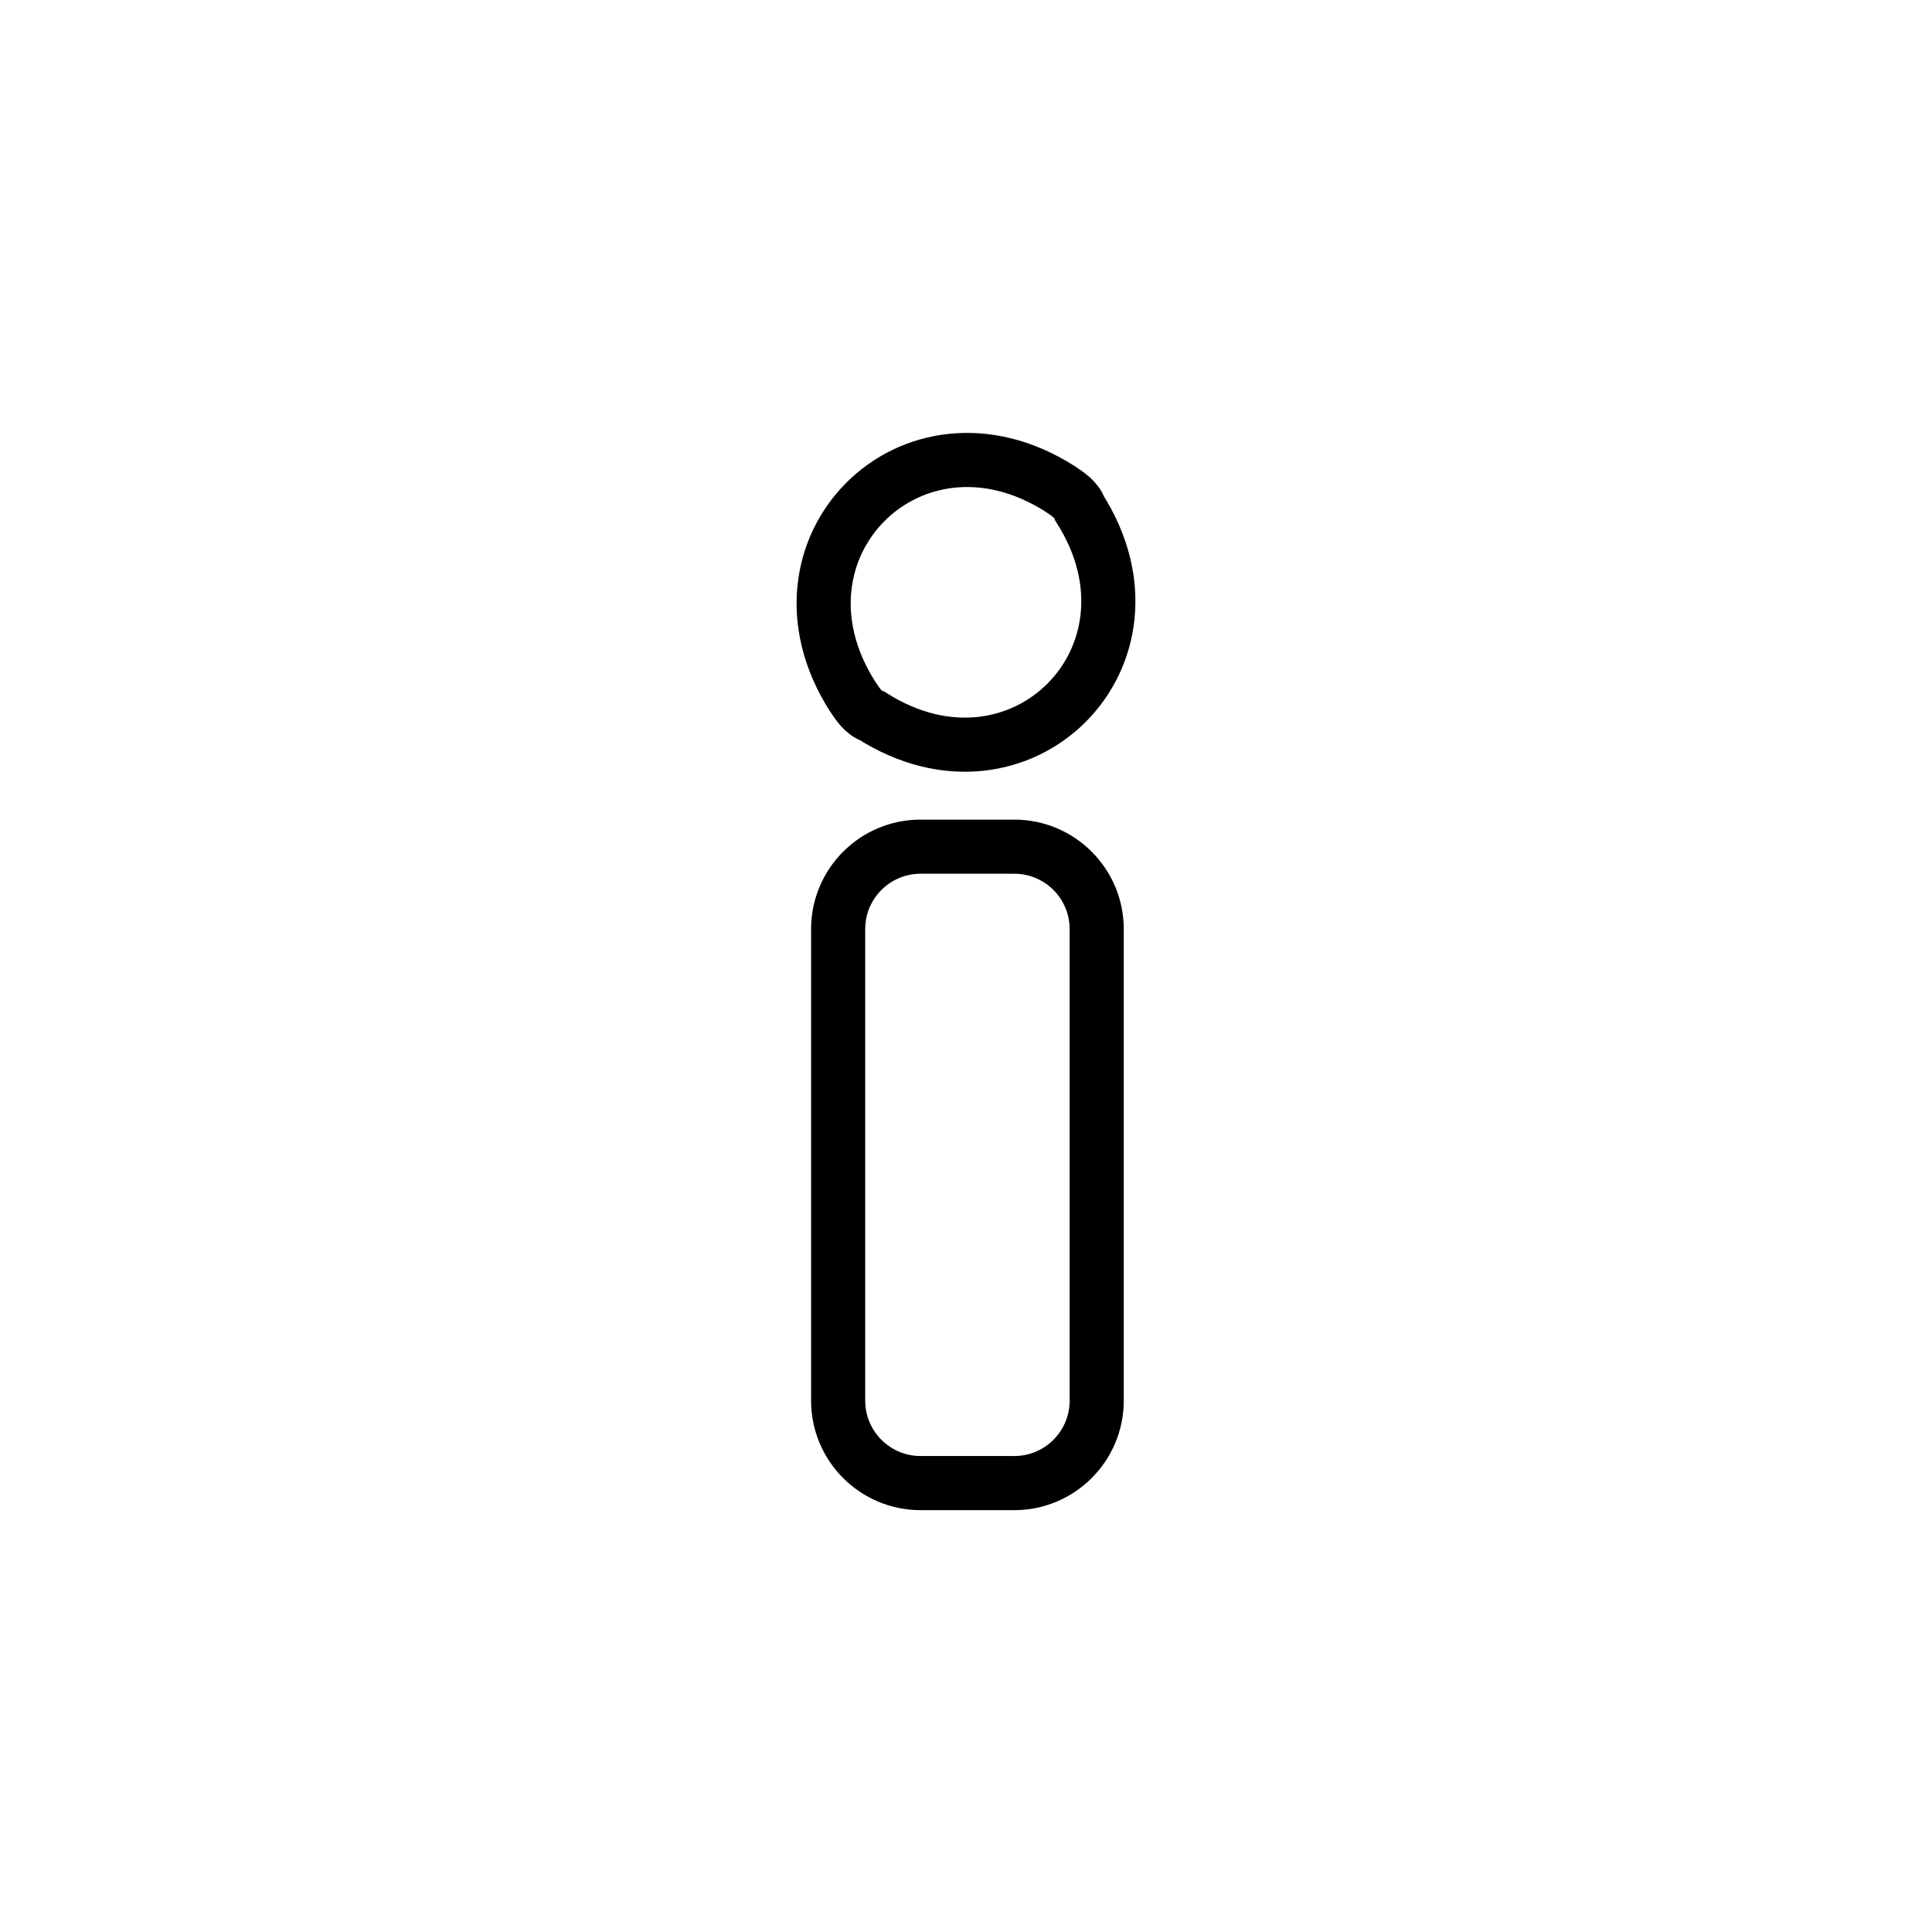
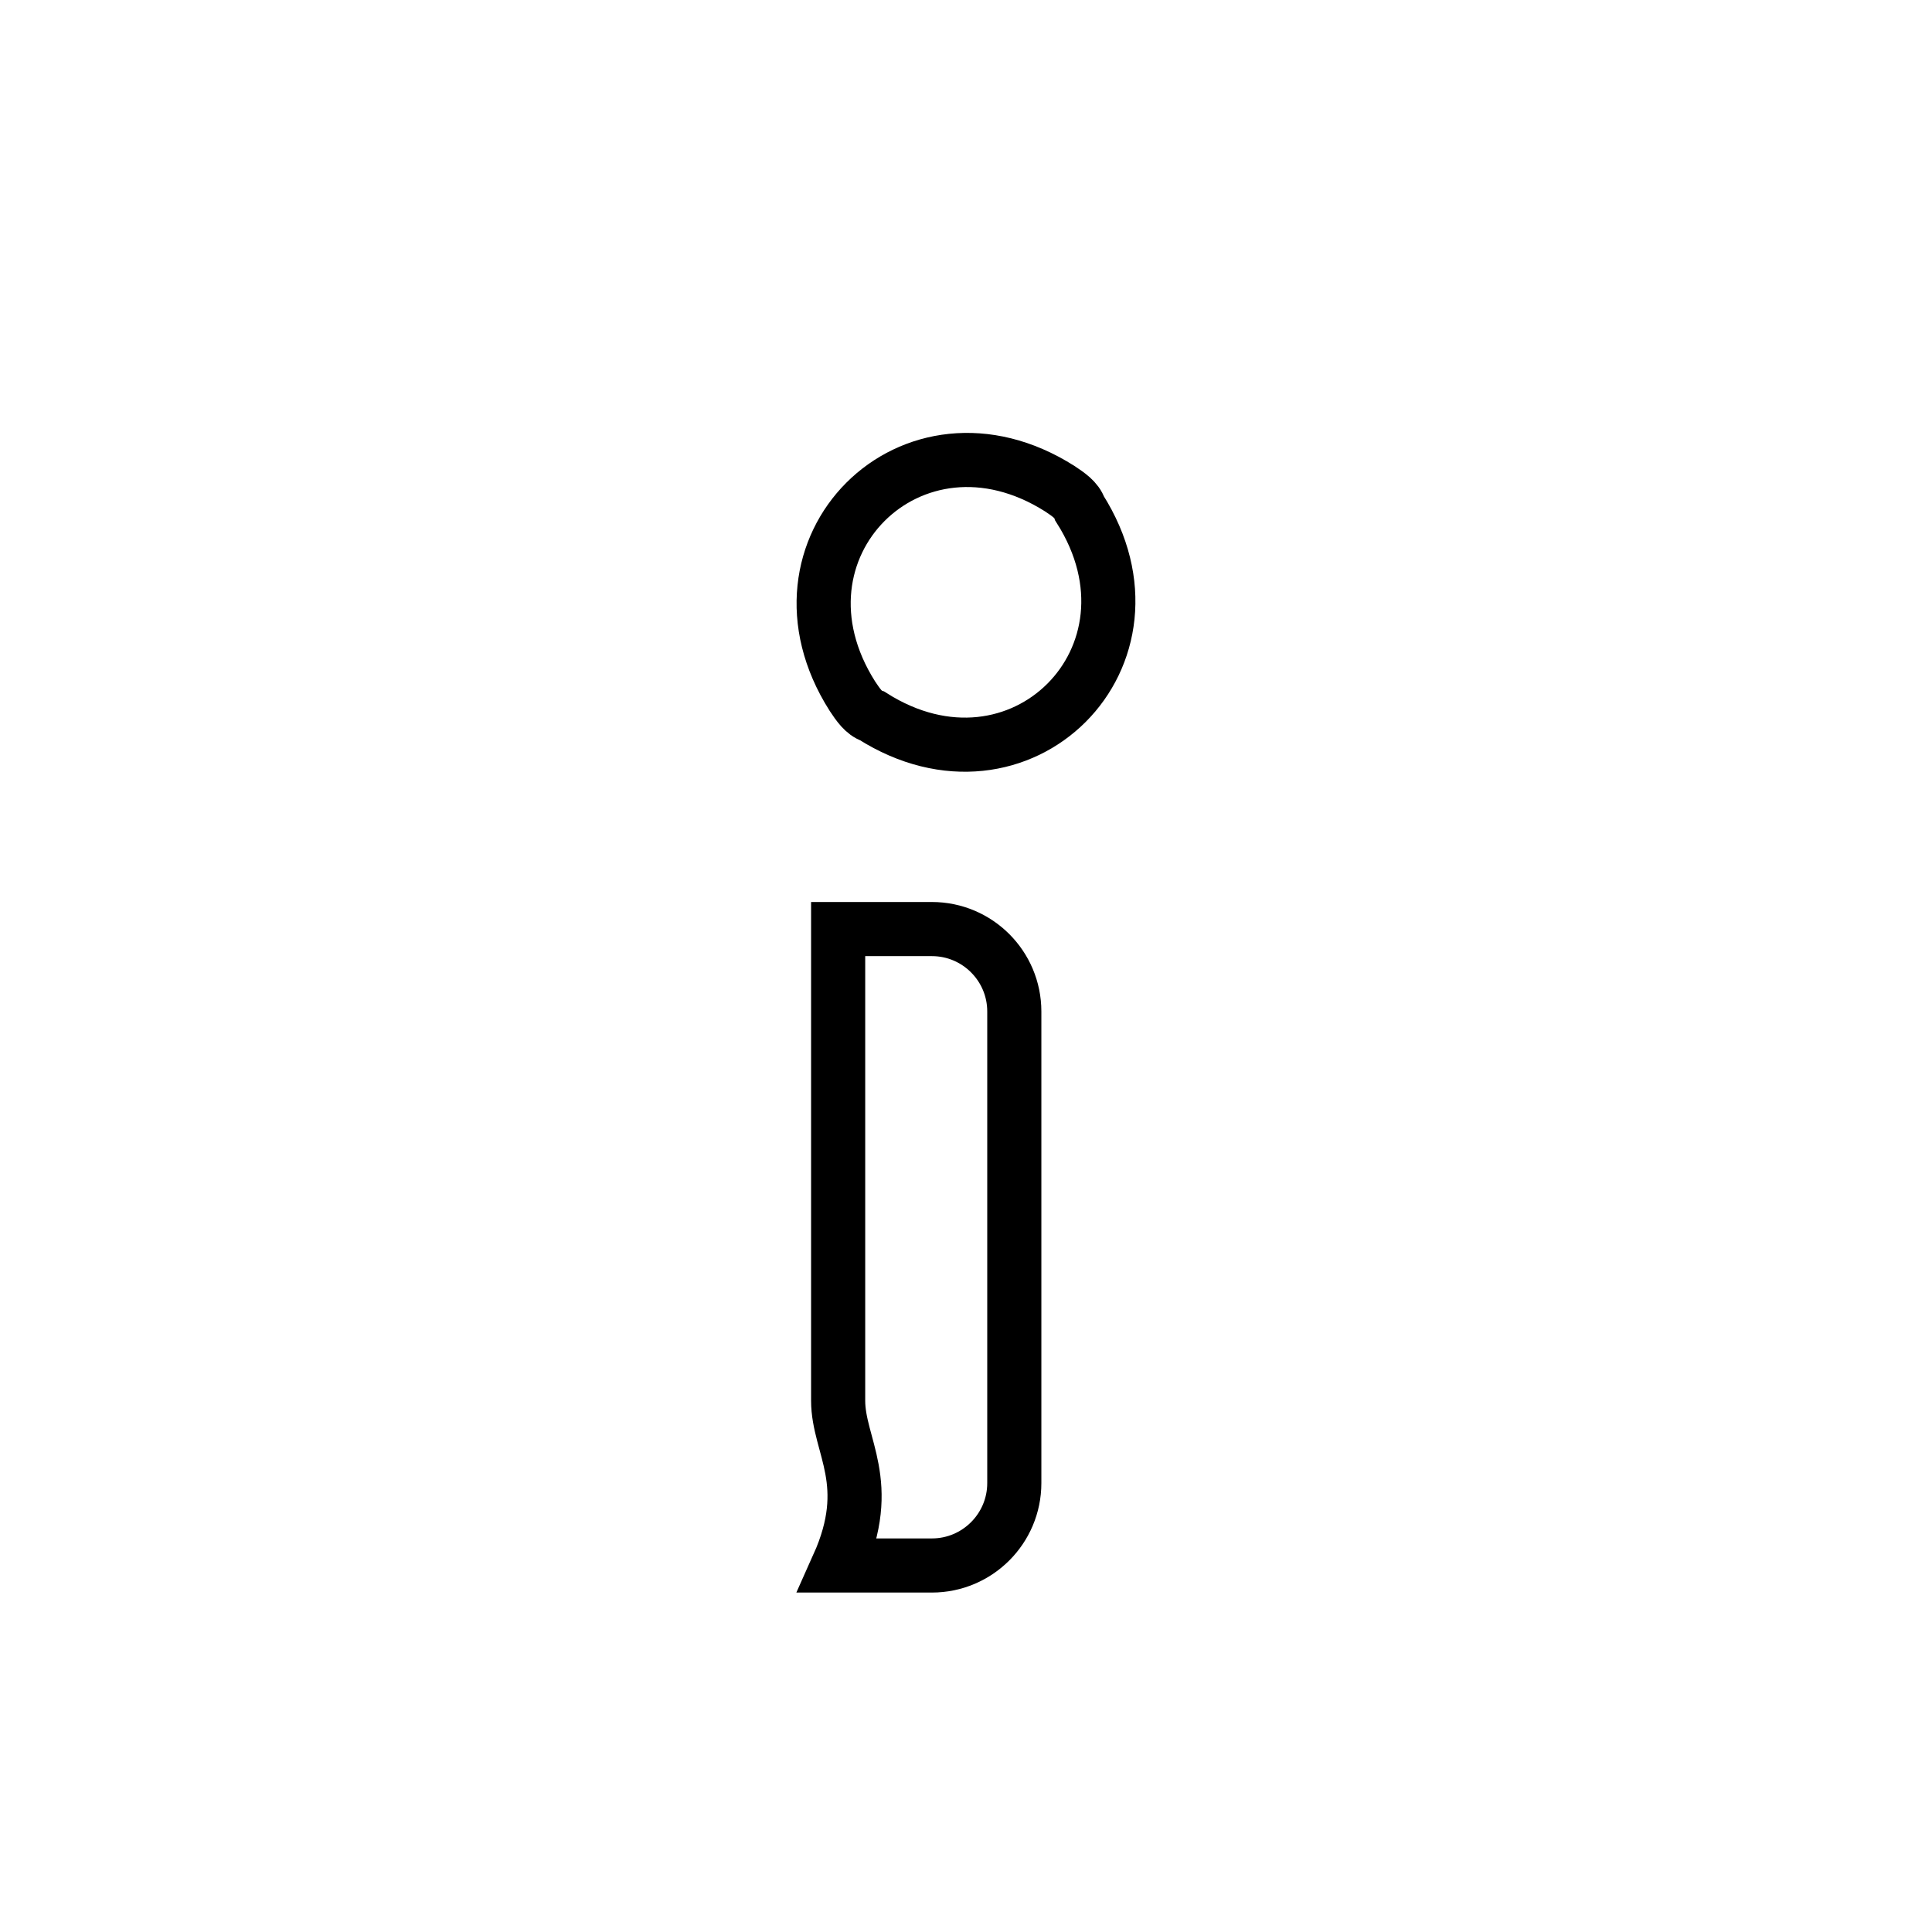
<svg xmlns="http://www.w3.org/2000/svg" version="1.1" id="Vrstva_1" x="0px" y="0px" viewBox="0 0 68 68" style="enable-background:new 0 0 68 68;" xml:space="preserve">
  <style type="text/css">
	.st0{fill:none;stroke:#000000;stroke-width:1.905;stroke-miterlimit:10;}
</style>
  <g>
-     <path class="st0" d="M30,24.5c-3.3-5.2,2.1-10.6,7.3-7.3c0.3,0.2,0.6,0.4,0.7,0.7c3.3,5.2-2.1,10.6-7.3,7.3   C30.4,25.1,30.2,24.8,30,24.5z M29.5,49.3V32.7c0-1.6,1.3-2.9,2.9-2.9h3.3c1.6,0,2.9,1.3,2.9,2.9v16.6c0,1.6-1.3,2.9-2.9,2.9h-3.3   C30.8,52.2,29.5,50.9,29.5,49.3z" />
+     <path class="st0" d="M30,24.5c-3.3-5.2,2.1-10.6,7.3-7.3c0.3,0.2,0.6,0.4,0.7,0.7c3.3,5.2-2.1,10.6-7.3,7.3   C30.4,25.1,30.2,24.8,30,24.5z M29.5,49.3V32.7h3.3c1.6,0,2.9,1.3,2.9,2.9v16.6c0,1.6-1.3,2.9-2.9,2.9h-3.3   C30.8,52.2,29.5,50.9,29.5,49.3z" />
  </g>
</svg>